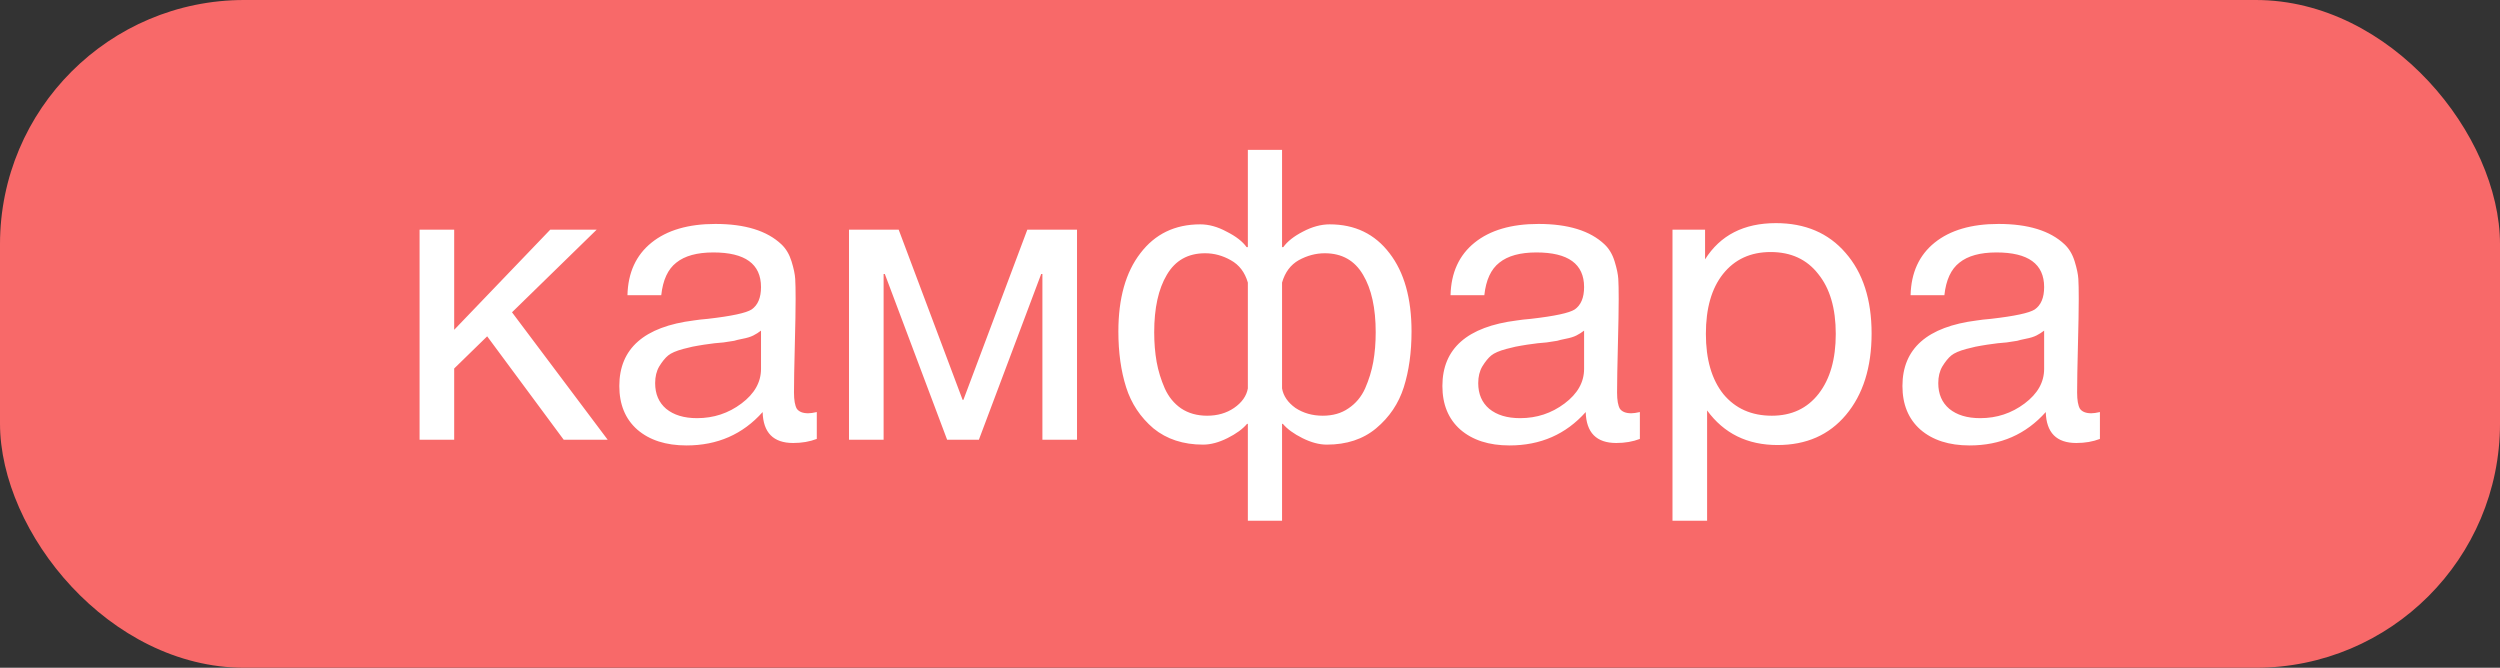
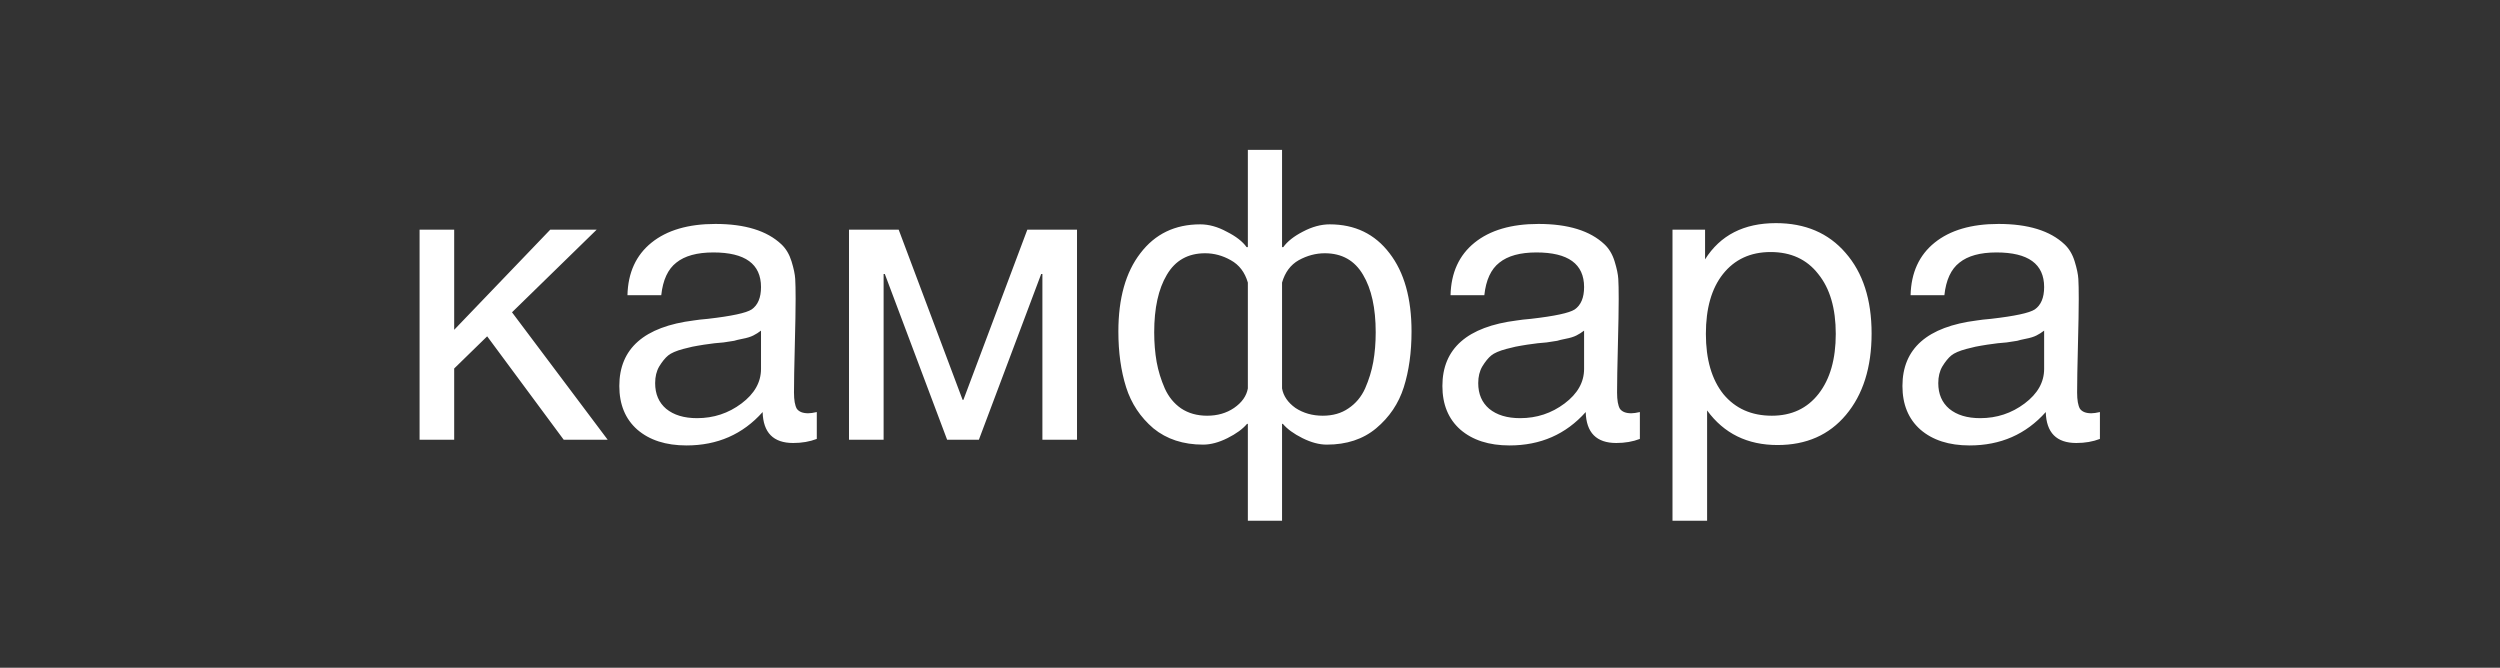
<svg xmlns="http://www.w3.org/2000/svg" width="307" height="82" viewBox="0 0 307 82" fill="none">
  <rect x="0" y="0" width="307" height="82" fill="#333333" stroke="none" />
-   <rect width="307" height="82" rx="30" fill="#F86969" />
  <path d="M74.624 54H69.224L59.824 41.3L55.774 45.25V54H51.524V28.2H55.774V40.5L67.574 28.2H73.274L62.874 38.35L74.624 54ZM100.302 50.6V53.9C99.435 54.233 98.469 54.4 97.402 54.4C94.969 54.4 93.719 53.133 93.652 50.6C91.219 53.333 88.102 54.7 84.302 54.7C81.769 54.7 79.752 54.05 78.252 52.75C76.785 51.45 76.052 49.667 76.052 47.4C76.052 42.8 79.102 40.117 85.202 39.35C85.602 39.283 86.185 39.217 86.952 39.15C89.852 38.817 91.635 38.433 92.302 38C93.069 37.467 93.452 36.55 93.452 35.25C93.452 32.417 91.502 31 87.602 31C85.602 31 84.085 31.417 83.052 32.25C82.019 33.05 81.402 34.383 81.202 36.25H77.052C77.119 33.483 78.102 31.333 80.002 29.8C81.902 28.267 84.519 27.5 87.852 27.5C91.485 27.5 94.185 28.333 95.952 30C96.519 30.533 96.935 31.233 97.202 32.1C97.469 32.967 97.619 33.683 97.652 34.25C97.685 34.783 97.702 35.6 97.702 36.7C97.702 37.967 97.669 39.883 97.602 42.45C97.535 45.017 97.502 46.933 97.502 48.2C97.502 49.133 97.619 49.8 97.852 50.2C98.119 50.567 98.585 50.75 99.252 50.75C99.519 50.75 99.869 50.7 100.302 50.6ZM93.452 40.6C93.152 40.833 92.835 41.033 92.502 41.2C92.169 41.367 91.735 41.5 91.202 41.6C90.702 41.7 90.352 41.783 90.152 41.85C89.985 41.883 89.552 41.95 88.852 42.05C88.152 42.117 87.785 42.15 87.752 42.15C86.719 42.283 86.035 42.383 85.702 42.45C85.402 42.483 84.802 42.617 83.902 42.85C83.035 43.083 82.419 43.35 82.052 43.65C81.685 43.95 81.319 44.4 80.952 45C80.619 45.567 80.452 46.25 80.452 47.05C80.452 48.383 80.902 49.433 81.802 50.2C82.735 50.967 84.002 51.35 85.602 51.35C87.635 51.35 89.452 50.75 91.052 49.55C92.652 48.35 93.452 46.933 93.452 45.3V40.6ZM132.257 54H128.007V33.65H127.857L120.207 54H116.307L108.657 33.65H108.507V54H104.257V28.2H110.357L118.207 49.1H118.307L126.157 28.2H132.257V54ZM173.336 40.7C173.336 43.267 173.019 45.55 172.386 47.55C171.753 49.55 170.619 51.233 168.986 52.6C167.386 53.933 165.369 54.6 162.936 54.6C162.003 54.6 161.003 54.333 159.936 53.8C158.869 53.267 158.069 52.683 157.536 52.05H157.436V63.95H153.236V52.05H153.136C152.603 52.683 151.803 53.267 150.736 53.8C149.669 54.333 148.669 54.6 147.736 54.6C145.303 54.6 143.269 53.933 141.636 52.6C140.036 51.233 138.919 49.55 138.286 47.55C137.653 45.55 137.336 43.267 137.336 40.7C137.336 36.633 138.236 33.433 140.036 31.1C141.836 28.733 144.286 27.55 147.386 27.55C148.453 27.55 149.536 27.85 150.636 28.45C151.769 29.017 152.586 29.65 153.086 30.35H153.236V18.4H157.436V30.35H157.586C158.086 29.65 158.886 29.017 159.986 28.45C161.119 27.85 162.219 27.55 163.286 27.55C166.386 27.55 168.836 28.733 170.636 31.1C172.436 33.433 173.336 36.633 173.336 40.7ZM168.936 40.8C168.936 37.833 168.419 35.483 167.386 33.75C166.353 31.983 164.786 31.1 162.686 31.1C161.586 31.1 160.519 31.383 159.486 31.95C158.486 32.517 157.803 33.433 157.436 34.7V47.7C157.603 48.633 158.153 49.433 159.086 50.1C160.053 50.733 161.169 51.05 162.436 51.05C163.669 51.05 164.719 50.75 165.586 50.15C166.486 49.55 167.169 48.733 167.636 47.7C168.103 46.633 168.436 45.55 168.636 44.45C168.836 43.317 168.936 42.1 168.936 40.8ZM153.236 47.7V34.7C152.869 33.433 152.169 32.517 151.136 31.95C150.136 31.383 149.086 31.1 147.986 31.1C145.886 31.1 144.319 31.983 143.286 33.75C142.253 35.483 141.736 37.833 141.736 40.8C141.736 42.1 141.836 43.317 142.036 44.45C142.236 45.55 142.569 46.633 143.036 47.7C143.503 48.733 144.169 49.55 145.036 50.15C145.936 50.75 147.003 51.05 148.236 51.05C149.503 51.05 150.603 50.733 151.536 50.1C152.503 49.433 153.069 48.633 153.236 47.7ZM201.376 50.6V53.9C200.51 54.233 199.543 54.4 198.476 54.4C196.043 54.4 194.793 53.133 194.726 50.6C192.293 53.333 189.176 54.7 185.376 54.7C182.843 54.7 180.826 54.05 179.326 52.75C177.86 51.45 177.126 49.667 177.126 47.4C177.126 42.8 180.176 40.117 186.276 39.35C186.676 39.283 187.26 39.217 188.026 39.15C190.926 38.817 192.71 38.433 193.376 38C194.143 37.467 194.526 36.55 194.526 35.25C194.526 32.417 192.576 31 188.676 31C186.676 31 185.16 31.417 184.126 32.25C183.093 33.05 182.476 34.383 182.276 36.25H178.126C178.193 33.483 179.176 31.333 181.076 29.8C182.976 28.267 185.593 27.5 188.926 27.5C192.56 27.5 195.26 28.333 197.026 30C197.593 30.533 198.01 31.233 198.276 32.1C198.543 32.967 198.693 33.683 198.726 34.25C198.76 34.783 198.776 35.6 198.776 36.7C198.776 37.967 198.743 39.883 198.676 42.45C198.61 45.017 198.576 46.933 198.576 48.2C198.576 49.133 198.693 49.8 198.926 50.2C199.193 50.567 199.66 50.75 200.326 50.75C200.593 50.75 200.943 50.7 201.376 50.6ZM194.526 40.6C194.226 40.833 193.91 41.033 193.576 41.2C193.243 41.367 192.81 41.5 192.276 41.6C191.776 41.7 191.426 41.783 191.226 41.85C191.06 41.883 190.626 41.95 189.926 42.05C189.226 42.117 188.86 42.15 188.826 42.15C187.793 42.283 187.11 42.383 186.776 42.45C186.476 42.483 185.876 42.617 184.976 42.85C184.11 43.083 183.493 43.35 183.126 43.65C182.76 43.95 182.393 44.4 182.026 45C181.693 45.567 181.526 46.25 181.526 47.05C181.526 48.383 181.976 49.433 182.876 50.2C183.81 50.967 185.076 51.35 186.676 51.35C188.71 51.35 190.526 50.75 192.126 49.55C193.726 48.35 194.526 46.933 194.526 45.3V40.6ZM209.382 28.2V31.85C211.248 28.883 214.148 27.4 218.082 27.4C221.682 27.4 224.532 28.617 226.632 31.05C228.765 33.483 229.832 36.783 229.832 40.95C229.832 45.117 228.782 48.45 226.682 50.95C224.615 53.417 221.815 54.65 218.282 54.65C214.582 54.65 211.698 53.233 209.632 50.4V63.95H205.382V28.2H209.382ZM217.432 30.95C214.965 30.95 213.015 31.85 211.582 33.65C210.182 35.417 209.482 37.867 209.482 41C209.482 44.133 210.198 46.6 211.632 48.4C213.098 50.167 215.082 51.05 217.582 51.05C220.015 51.05 221.932 50.15 223.332 48.35C224.732 46.55 225.432 44.1 225.432 41C225.432 37.867 224.715 35.417 223.282 33.65C221.882 31.85 219.932 30.95 217.432 30.95ZM257.87 50.6V53.9C257.004 54.233 256.037 54.4 254.97 54.4C252.537 54.4 251.287 53.133 251.22 50.6C248.787 53.333 245.67 54.7 241.87 54.7C239.337 54.7 237.32 54.05 235.82 52.75C234.354 51.45 233.62 49.667 233.62 47.4C233.62 42.8 236.67 40.117 242.77 39.35C243.17 39.283 243.754 39.217 244.52 39.15C247.42 38.817 249.204 38.433 249.87 38C250.637 37.467 251.02 36.55 251.02 35.25C251.02 32.417 249.07 31 245.17 31C243.17 31 241.654 31.417 240.62 32.25C239.587 33.05 238.97 34.383 238.77 36.25H234.62C234.687 33.483 235.67 31.333 237.57 29.8C239.47 28.267 242.087 27.5 245.42 27.5C249.054 27.5 251.754 28.333 253.52 30C254.087 30.533 254.504 31.233 254.77 32.1C255.037 32.967 255.187 33.683 255.22 34.25C255.254 34.783 255.27 35.6 255.27 36.7C255.27 37.967 255.237 39.883 255.17 42.45C255.104 45.017 255.07 46.933 255.07 48.2C255.07 49.133 255.187 49.8 255.42 50.2C255.687 50.567 256.154 50.75 256.82 50.75C257.087 50.75 257.437 50.7 257.87 50.6ZM251.02 40.6C250.72 40.833 250.404 41.033 250.07 41.2C249.737 41.367 249.304 41.5 248.77 41.6C248.27 41.7 247.92 41.783 247.72 41.85C247.554 41.883 247.12 41.95 246.42 42.05C245.72 42.117 245.354 42.15 245.32 42.15C244.287 42.283 243.604 42.383 243.27 42.45C242.97 42.483 242.37 42.617 241.47 42.85C240.604 43.083 239.987 43.35 239.62 43.65C239.254 43.95 238.887 44.4 238.52 45C238.187 45.567 238.02 46.25 238.02 47.05C238.02 48.383 238.47 49.433 239.37 50.2C240.304 50.967 241.57 51.35 243.17 51.35C245.204 51.35 247.02 50.75 248.62 49.55C250.22 48.35 251.02 46.933 251.02 45.3V40.6Z" fill="white" />
</svg>